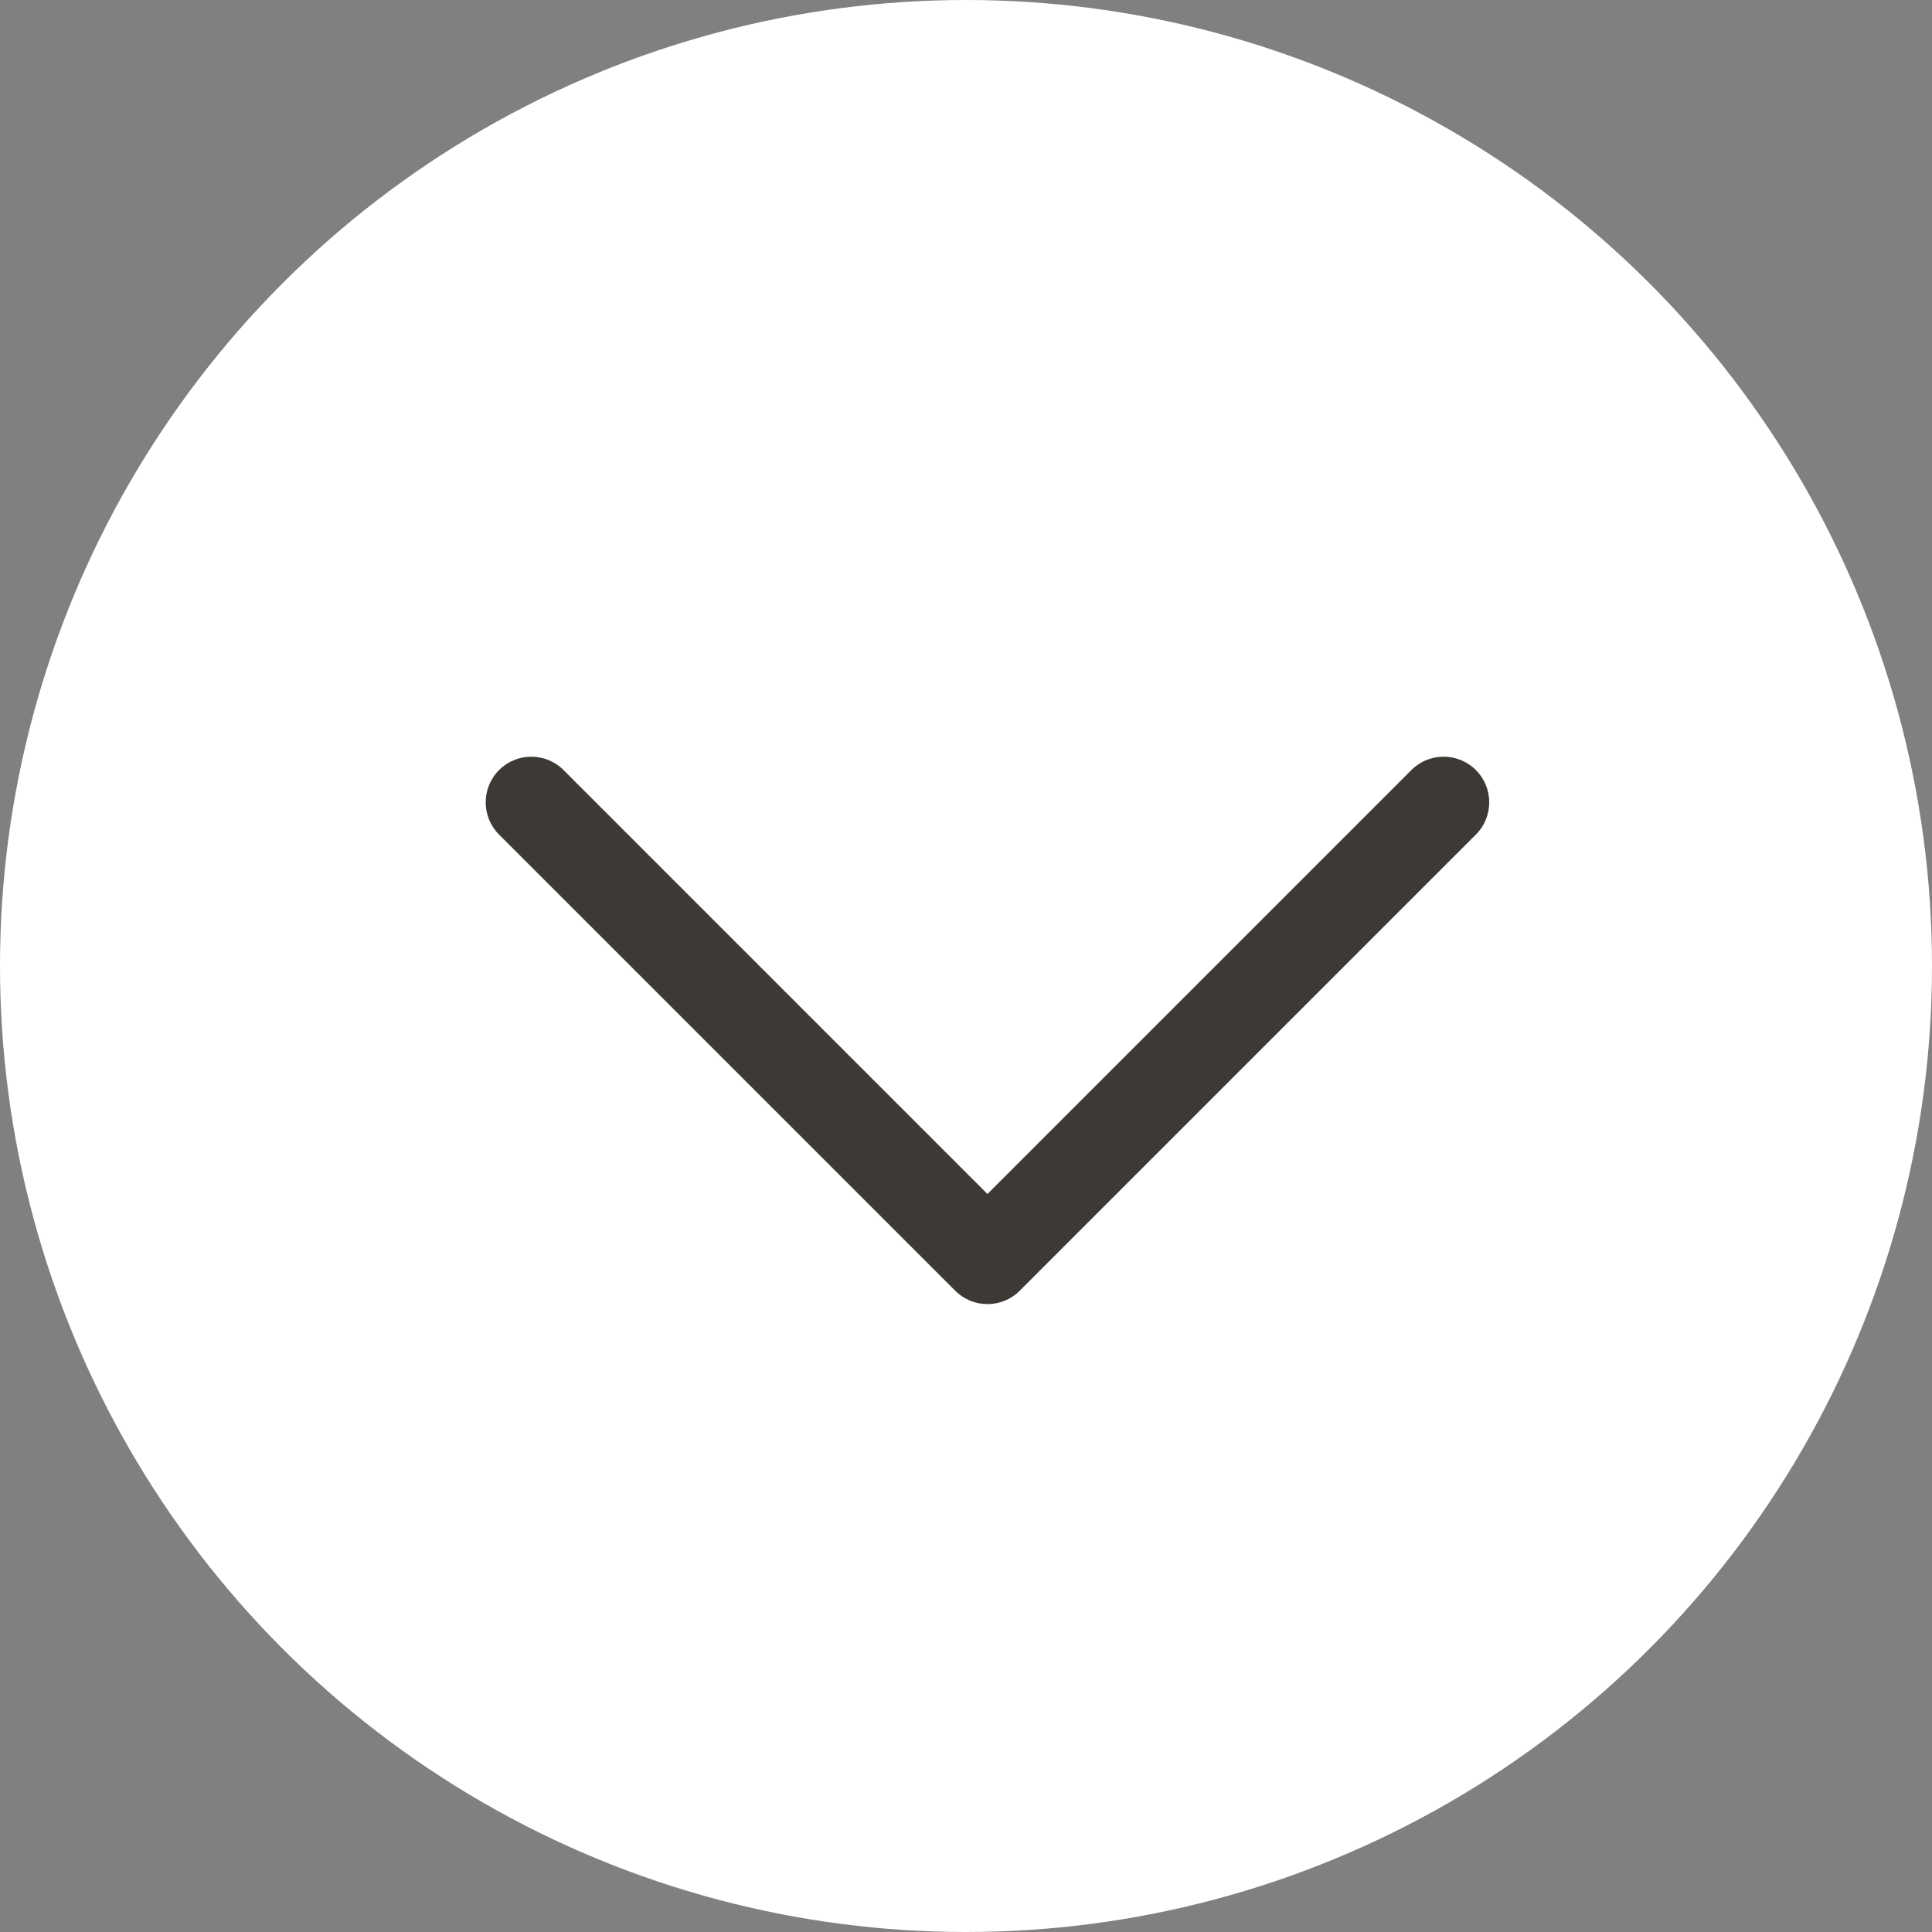
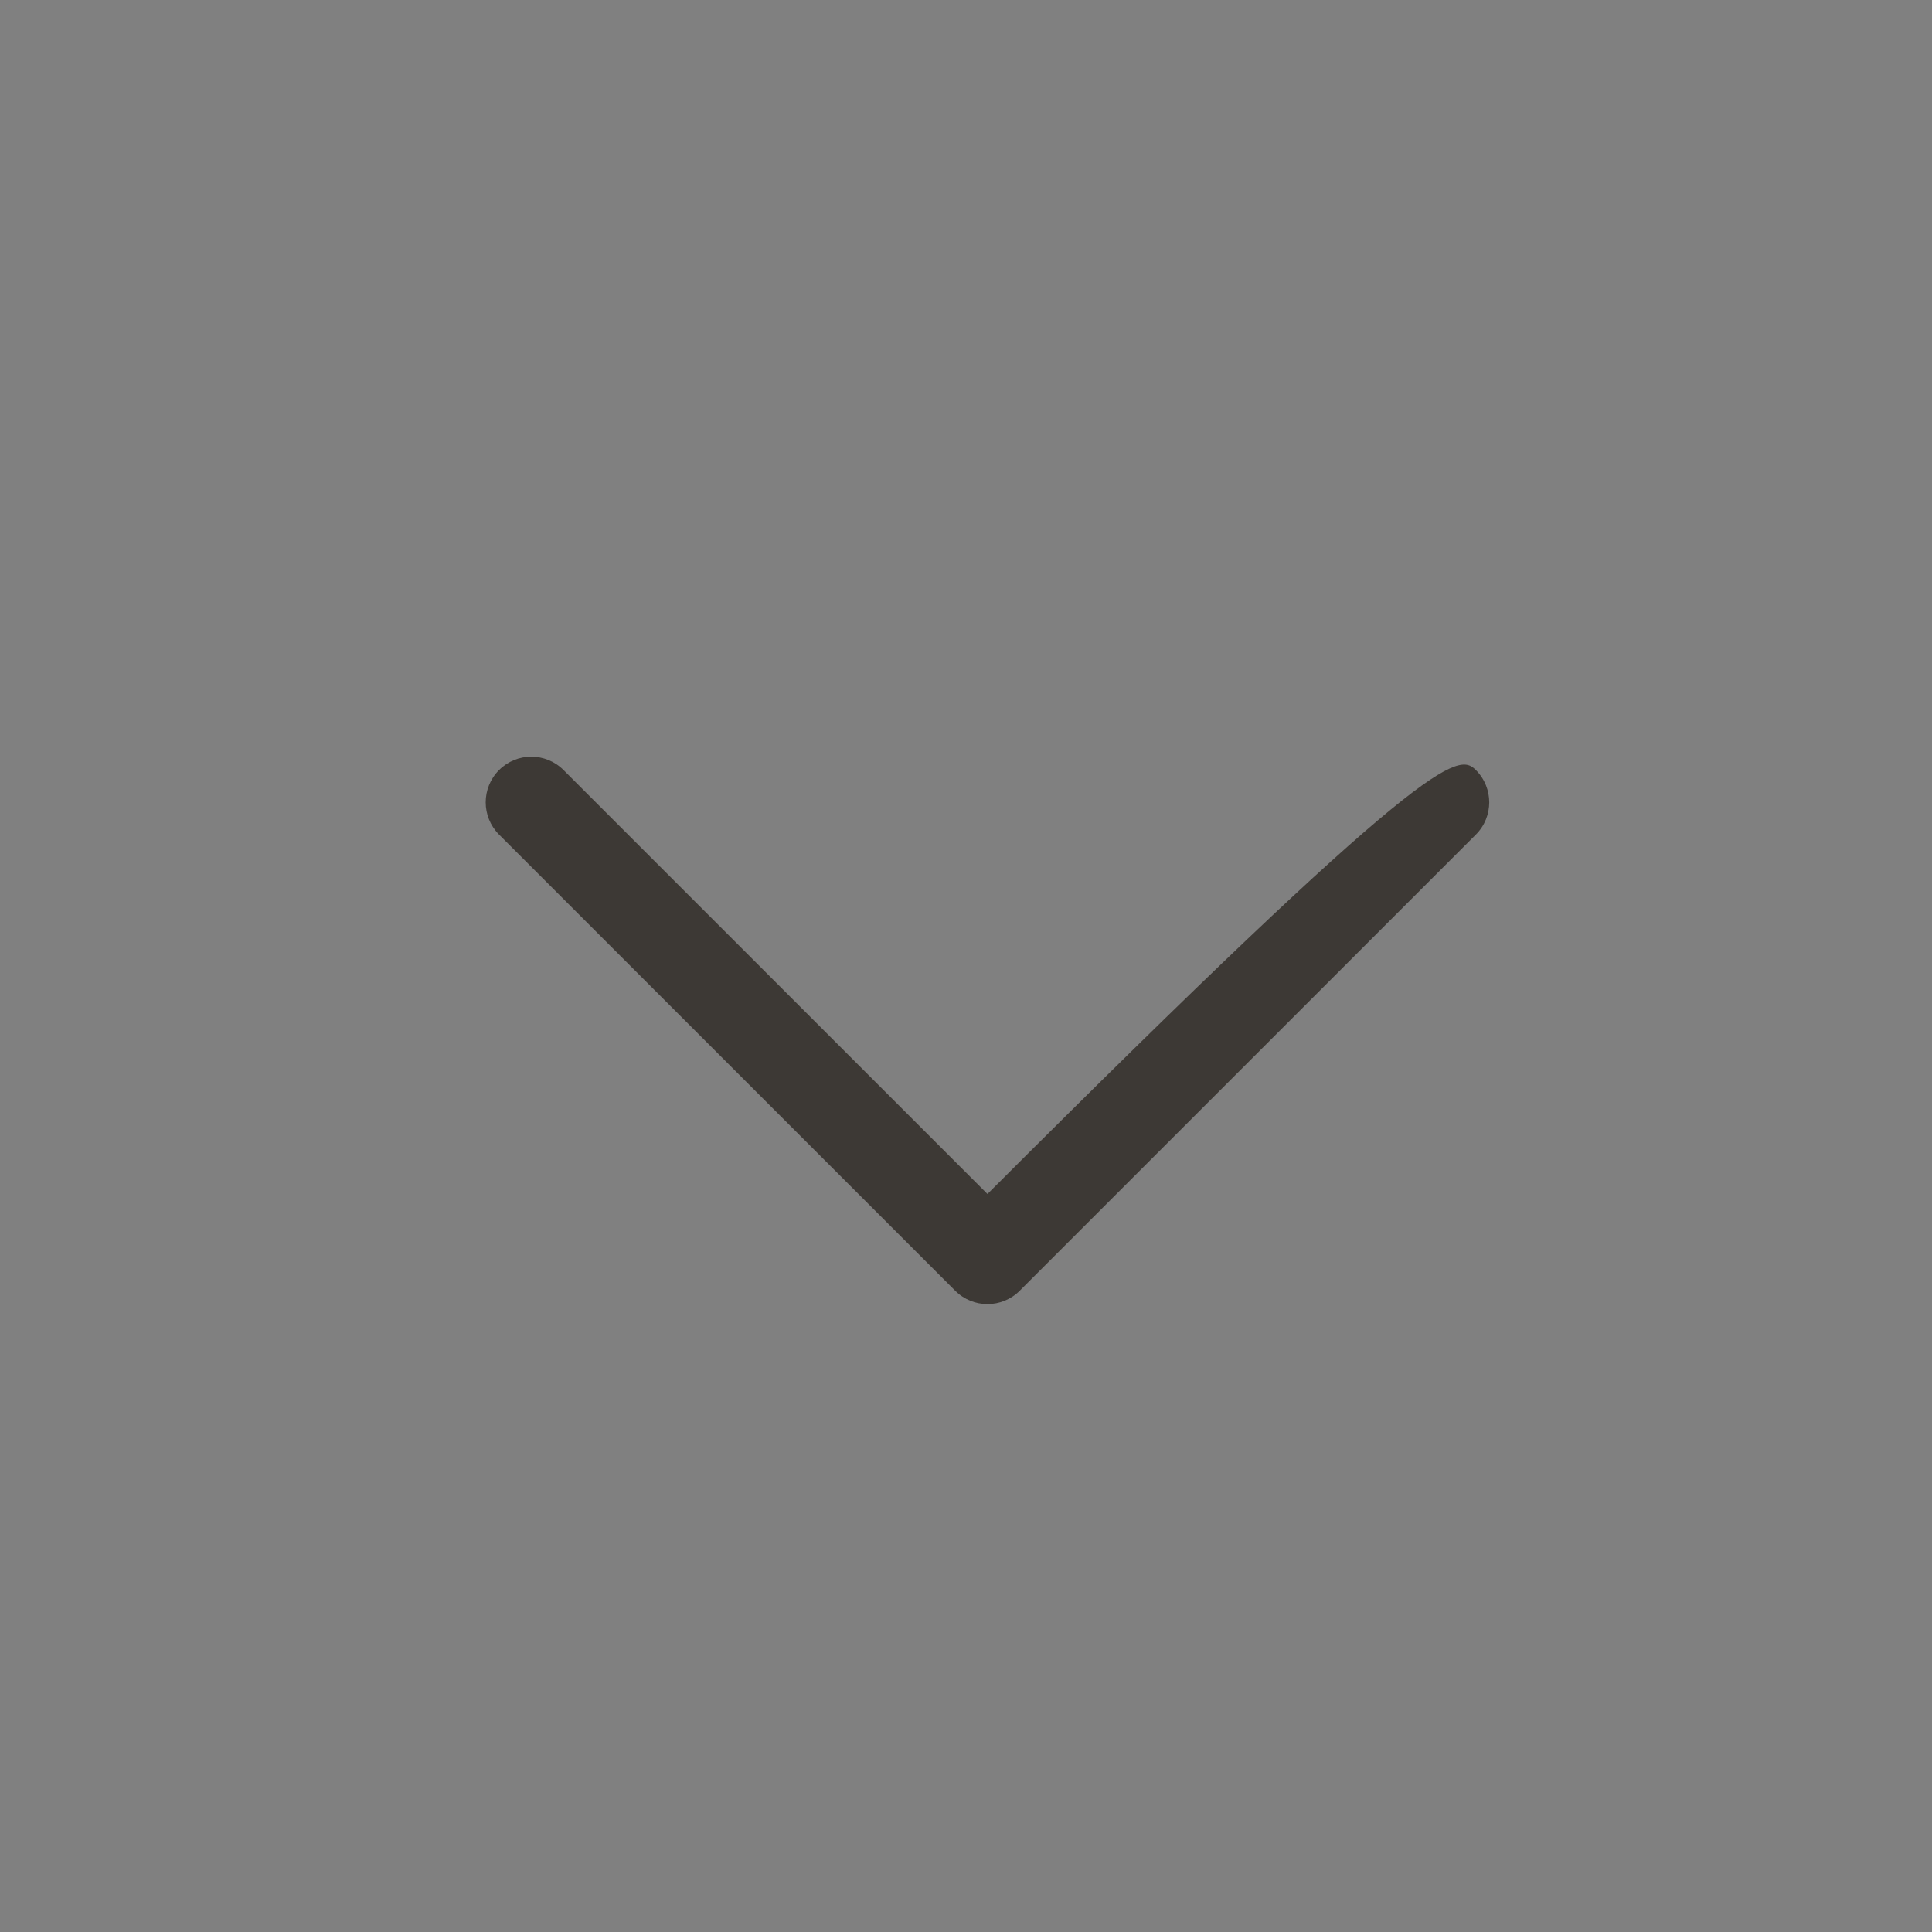
<svg xmlns="http://www.w3.org/2000/svg" width="45" height="45" viewBox="0 0 45 45" fill="none">
  <rect x="0" y="0" width="45" height="45" fill="#808080" stroke="none" />
-   <circle cx="22.5" cy="22.5" r="22.5" fill="white" />
-   <path d="M23 30.375C22.728 30.375 22.456 30.271 22.249 30.064L11.624 19.439C11.209 19.024 11.209 18.351 11.624 17.936C12.039 17.521 12.711 17.521 13.126 17.936L23 27.81L32.874 17.936C33.289 17.521 33.961 17.521 34.376 17.936C34.791 18.352 34.791 19.024 34.376 19.439L23.751 30.064C23.544 30.271 23.272 30.375 23 30.375Z" fill="#3D3935" />
+   <path d="M23 30.375C22.728 30.375 22.456 30.271 22.249 30.064L11.624 19.439C11.209 19.024 11.209 18.351 11.624 17.936C12.039 17.521 12.711 17.521 13.126 17.936L23 27.81C33.289 17.521 33.961 17.521 34.376 17.936C34.791 18.352 34.791 19.024 34.376 19.439L23.751 30.064C23.544 30.271 23.272 30.375 23 30.375Z" fill="#3D3935" />
</svg>